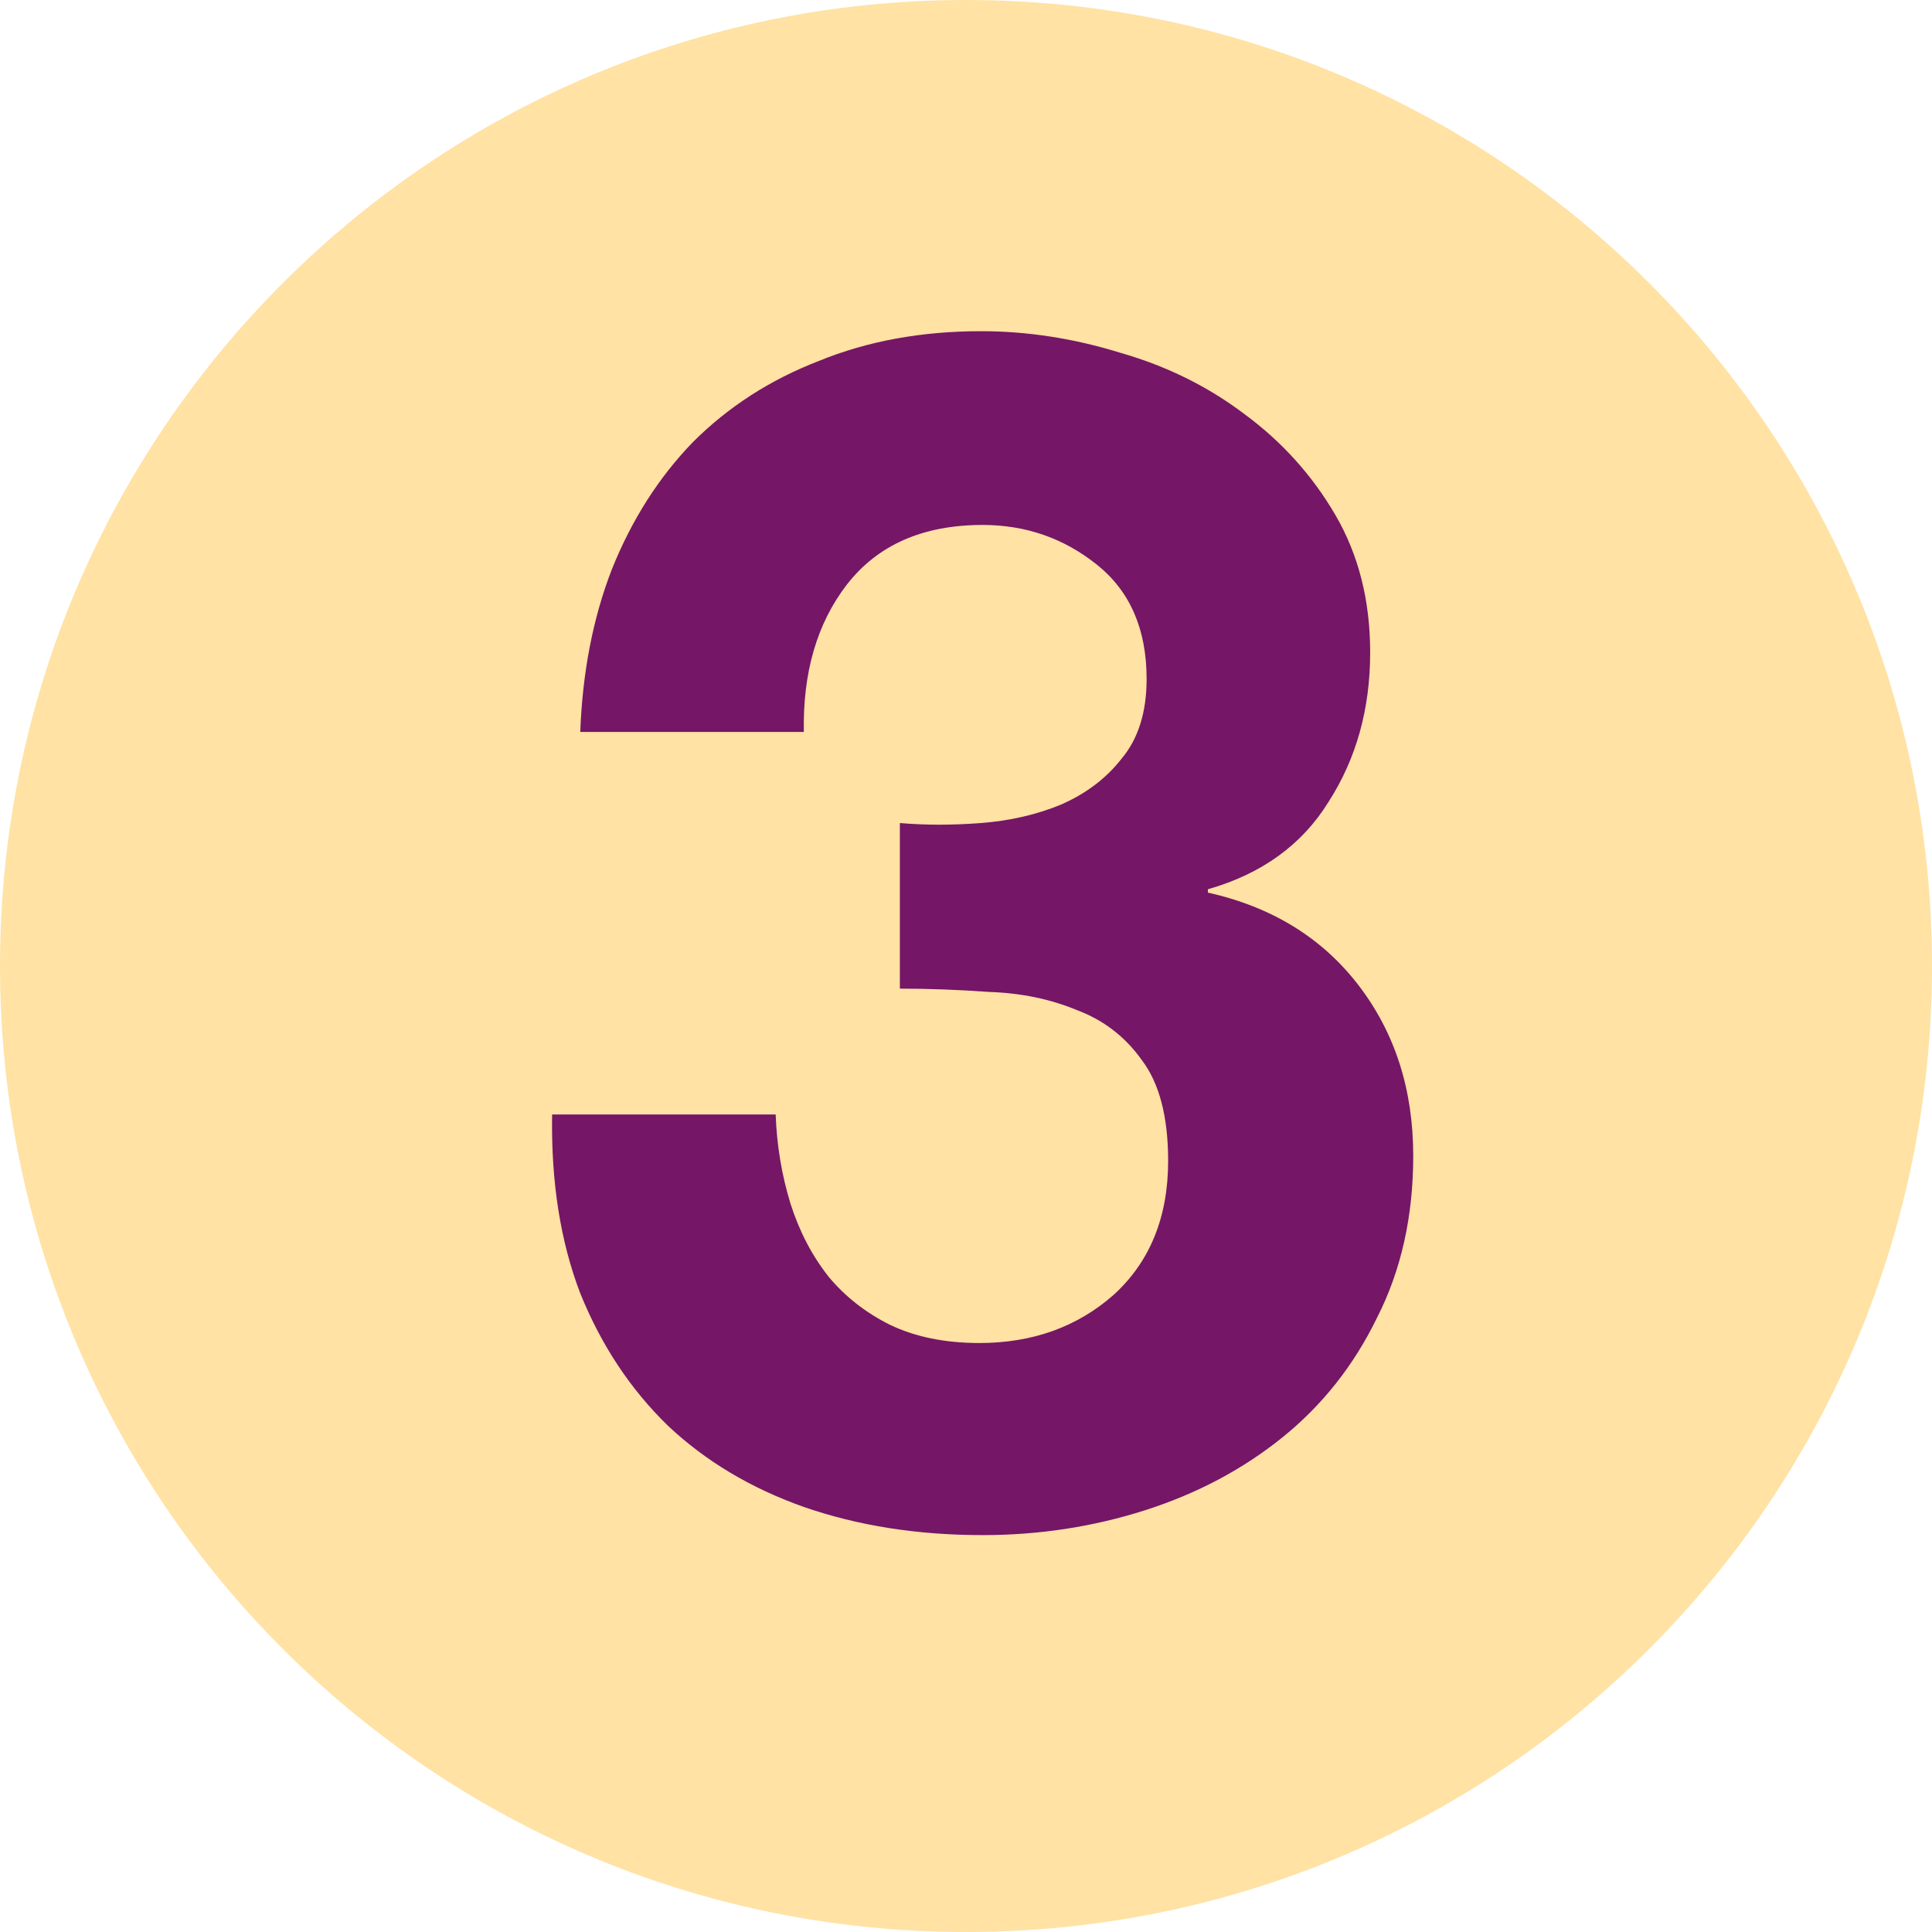
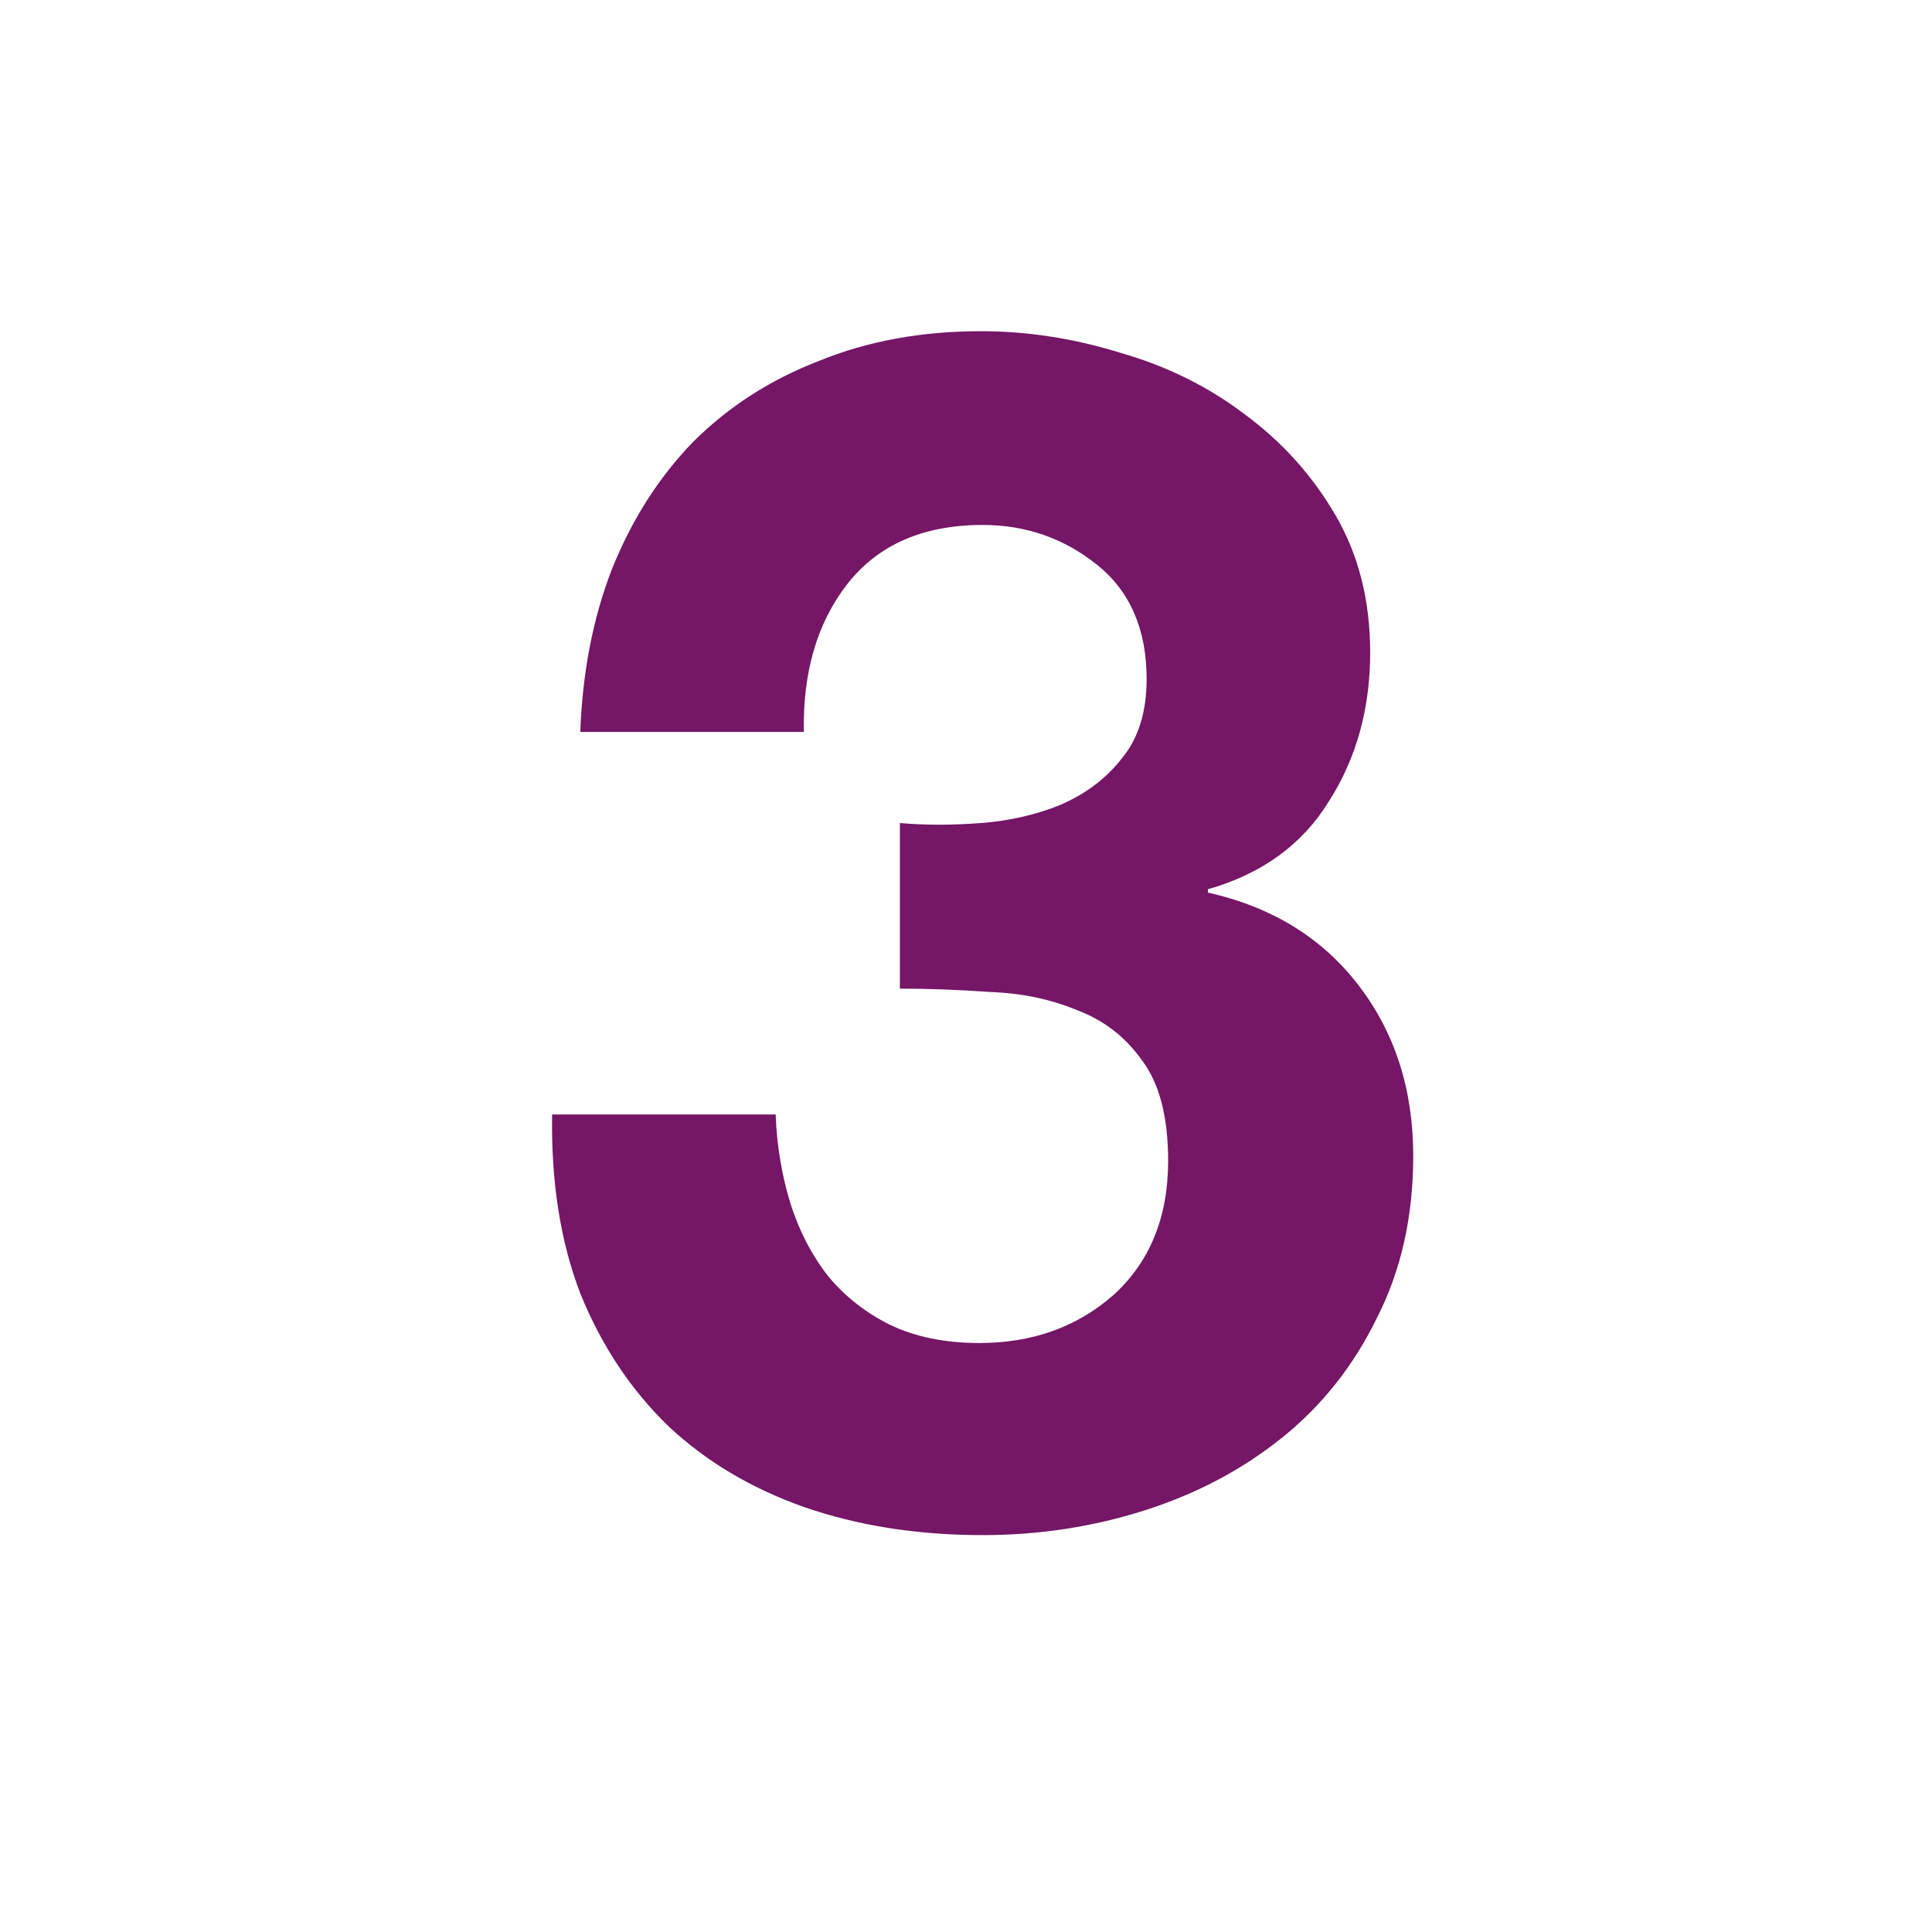
<svg xmlns="http://www.w3.org/2000/svg" width="35" height="35" viewBox="0 0 35 35" fill="none">
-   <path d="M35 17.5C35 27.165 27.165 35 17.5 35C7.835 35 0 27.165 0 17.5C0 7.835 7.835 0 17.5 0C27.165 0 35 7.835 35 17.5Z" fill="#FFE2A4" />
  <path d="M16.302 14.91V17.91C16.822 17.91 17.362 17.93 17.922 17.97C18.502 17.99 19.032 18.1 19.512 18.3C19.992 18.48 20.382 18.78 20.682 19.2C21.002 19.62 21.162 20.23 21.162 21.03C21.162 22.05 20.832 22.86 20.172 23.46C19.512 24.04 18.702 24.33 17.742 24.33C17.122 24.33 16.582 24.22 16.122 24C15.682 23.78 15.312 23.49 15.012 23.13C14.712 22.75 14.482 22.31 14.322 21.81C14.162 21.29 14.072 20.75 14.052 20.19H10.002C9.982 21.41 10.152 22.49 10.512 23.43C10.892 24.37 11.422 25.17 12.102 25.83C12.782 26.47 13.602 26.96 14.562 27.3C15.542 27.64 16.622 27.81 17.802 27.81C18.822 27.81 19.802 27.66 20.742 27.36C21.682 27.06 22.512 26.62 23.232 26.04C23.952 25.46 24.522 24.74 24.942 23.88C25.382 23.02 25.602 22.04 25.602 20.94C25.602 19.74 25.272 18.71 24.612 17.85C23.952 16.99 23.042 16.43 21.882 16.17V16.11C22.862 15.83 23.592 15.3 24.072 14.52C24.572 13.74 24.822 12.84 24.822 11.82C24.822 10.88 24.612 10.05 24.192 9.33C23.772 8.61 23.222 8 22.542 7.5C21.882 7 21.132 6.63 20.292 6.39C19.452 6.13 18.612 6 17.772 6C16.692 6 15.712 6.18 14.832 6.54C13.952 6.88 13.192 7.37 12.552 8.01C11.932 8.65 11.442 9.42 11.082 10.32C10.742 11.2 10.552 12.18 10.512 13.26H14.562C14.542 12.18 14.802 11.29 15.342 10.59C15.902 9.87 16.722 9.51 17.802 9.51C18.582 9.51 19.272 9.75 19.872 10.23C20.472 10.71 20.772 11.4 20.772 12.3C20.772 12.9 20.622 13.38 20.322 13.74C20.042 14.1 19.672 14.38 19.212 14.58C18.772 14.76 18.292 14.87 17.772 14.91C17.252 14.95 16.762 14.95 16.302 14.91Z" fill="#751667" />
</svg>